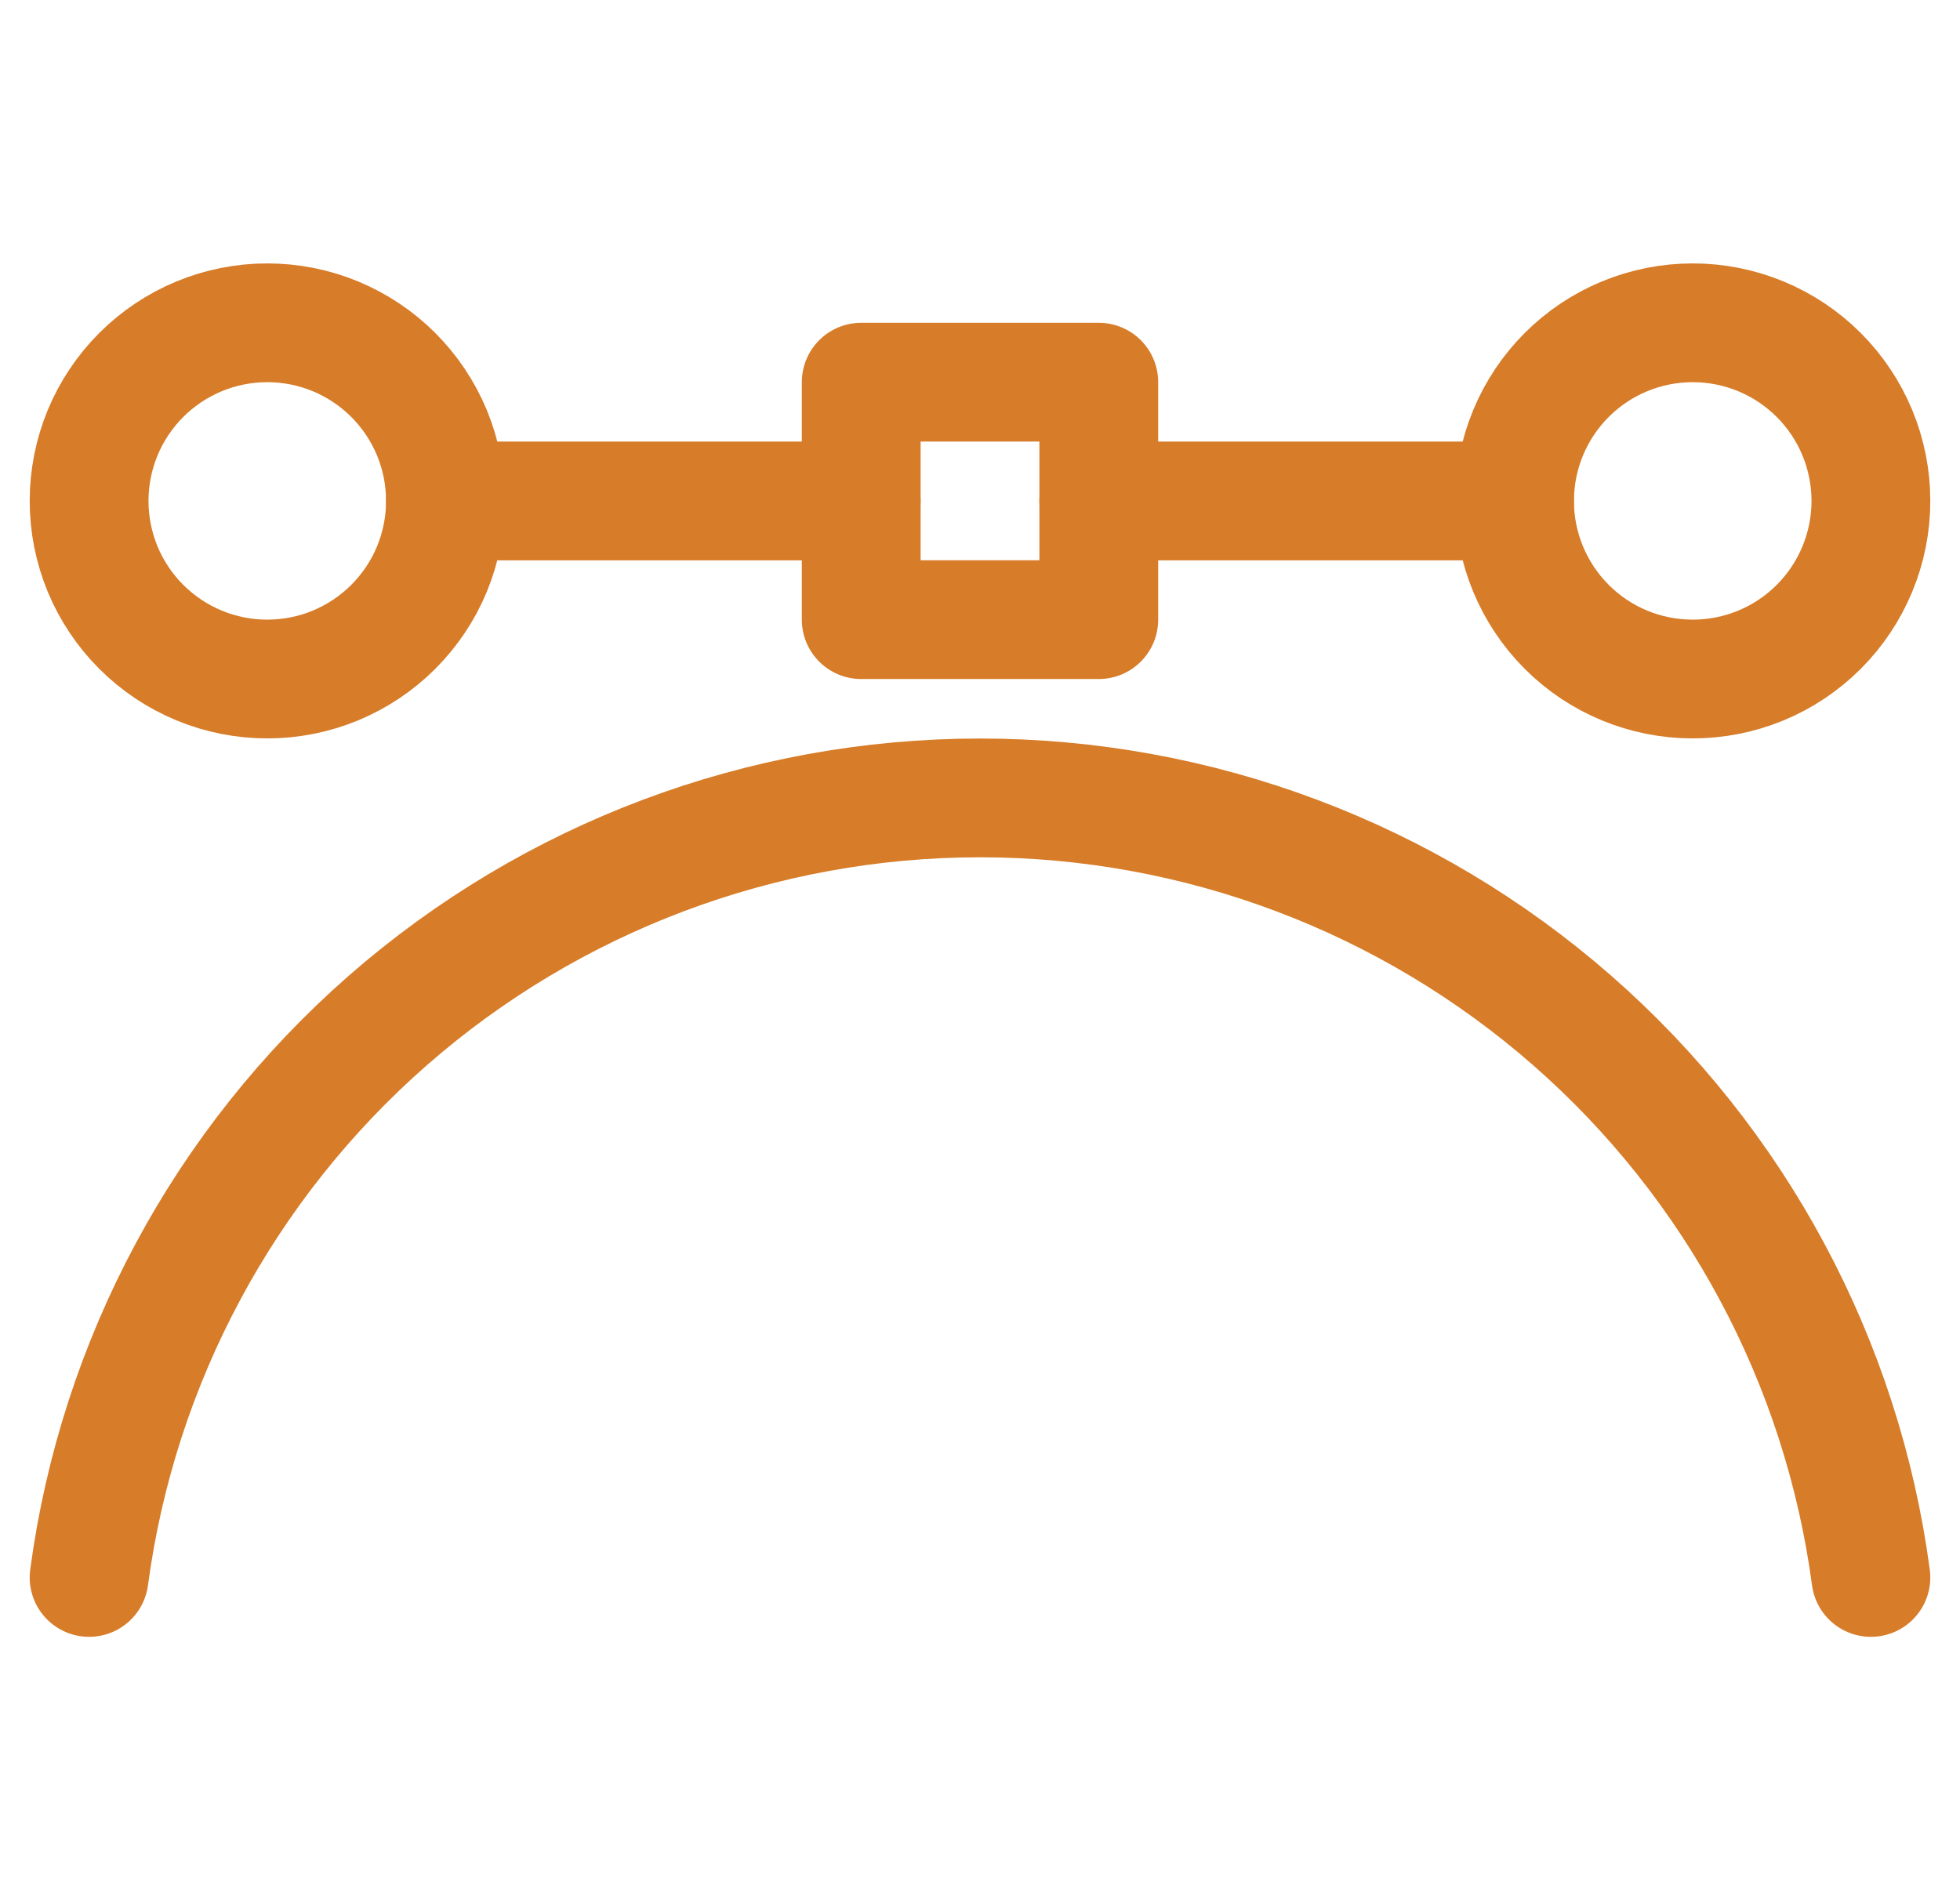
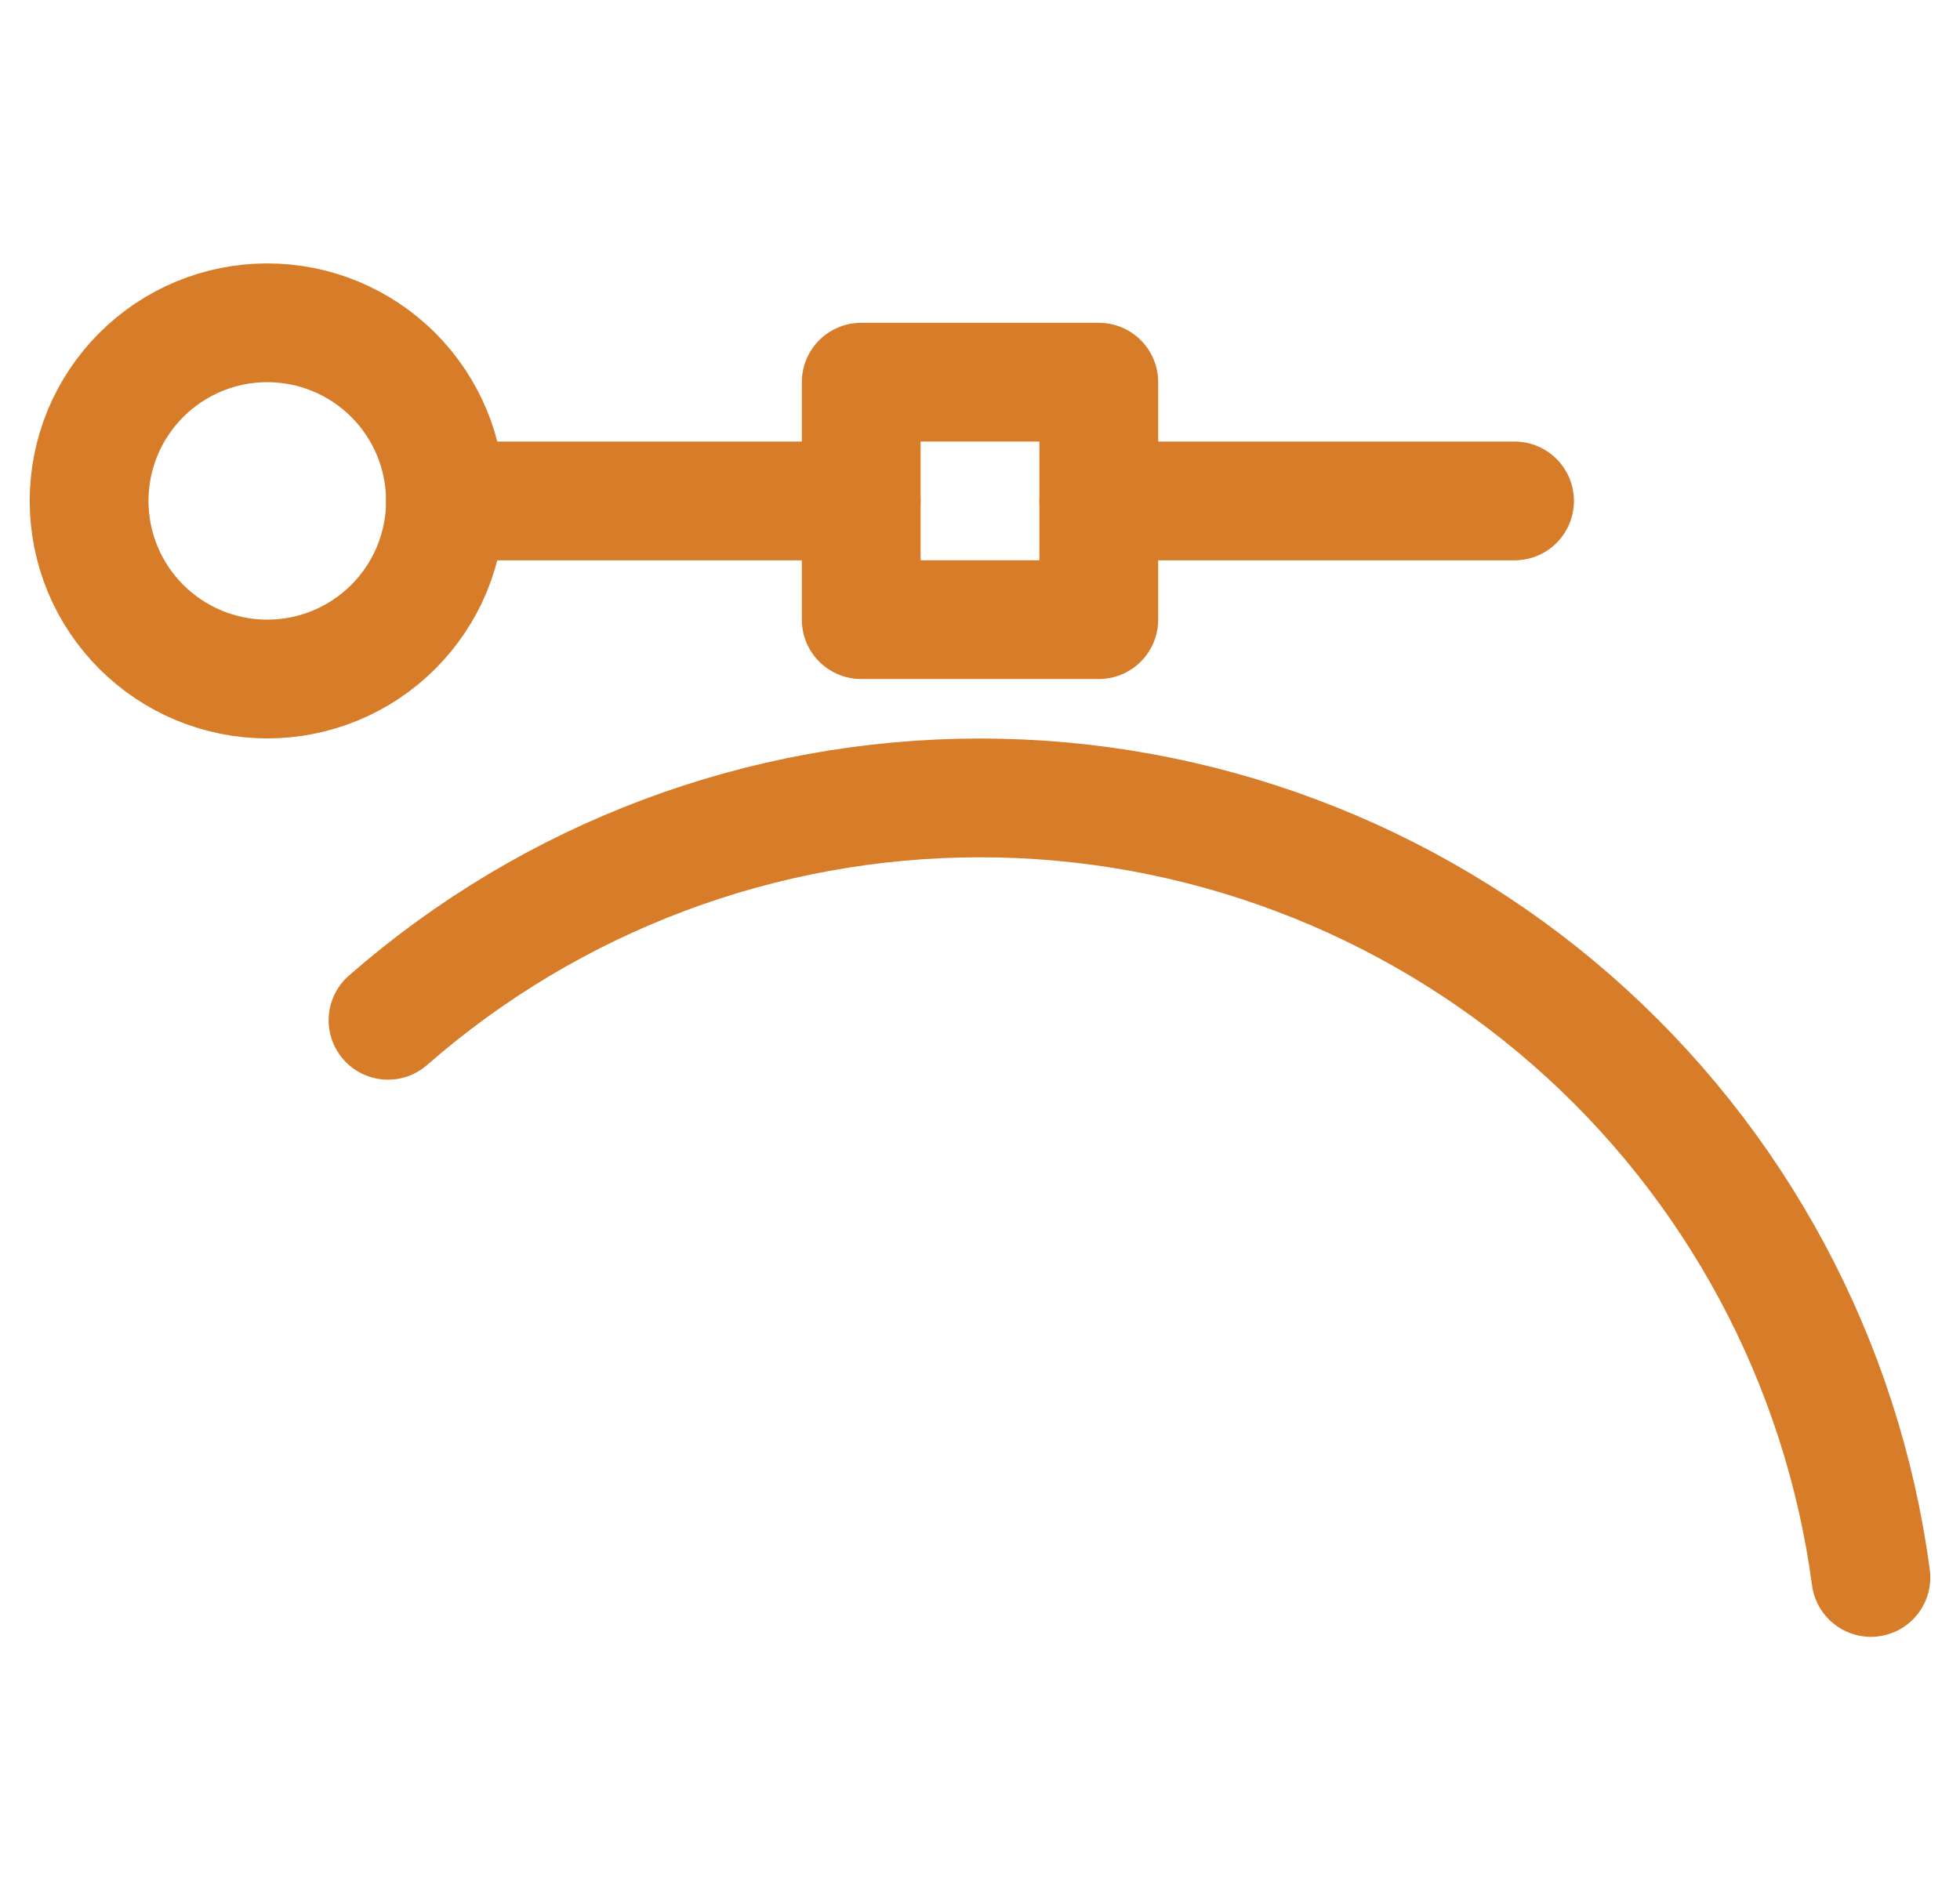
<svg xmlns="http://www.w3.org/2000/svg" width="33" height="32" viewBox="0 0 33 32" fill="none">
  <g clip-path="url(#clip0_1001_924)">
    <path d="M1.5 8.436C1.5 8.83 1.578 9.22 1.728 9.584C1.879 9.948 2.1 10.278 2.379 10.557C2.657 10.835 2.988 11.056 3.352 11.207C3.716 11.358 4.106 11.435 4.5 11.435C4.894 11.435 5.284 11.358 5.648 11.207C6.012 11.056 6.343 10.835 6.621 10.557C6.9 10.278 7.121 9.948 7.272 9.584C7.422 9.22 7.5 8.83 7.5 8.436C7.5 8.042 7.422 7.651 7.272 7.287C7.121 6.924 6.9 6.593 6.621 6.314C6.343 6.036 6.012 5.815 5.648 5.664C5.284 5.513 4.894 5.436 4.5 5.436C4.106 5.436 3.716 5.513 3.352 5.664C2.988 5.815 2.657 6.036 2.379 6.314C2.1 6.593 1.879 6.924 1.728 7.287C1.578 7.651 1.5 8.042 1.5 8.436Z" stroke="#D77C28" stroke-width="2" stroke-linecap="round" stroke-linejoin="round" />
-     <path d="M25.5 8.436C25.5 9.231 25.816 9.994 26.379 10.557C26.941 11.12 27.704 11.435 28.5 11.435C29.296 11.435 30.059 11.12 30.621 10.557C31.184 9.994 31.5 9.231 31.5 8.436C31.5 7.64 31.184 6.877 30.621 6.314C30.059 5.752 29.296 5.436 28.5 5.436C27.704 5.436 26.941 5.752 26.379 6.314C25.816 6.877 25.5 7.64 25.5 8.436Z" stroke="#D77C28" stroke-width="2" stroke-linecap="round" stroke-linejoin="round" />
    <path d="M18.5 8.436H25.5" stroke="#D77C28" stroke-width="2" stroke-linecap="round" stroke-linejoin="round" />
    <path d="M7.5 8.436H14.5" stroke="#D77C28" stroke-width="2" stroke-linecap="round" stroke-linejoin="round" />
    <path d="M14.5 6.436H18.5V10.435H14.5V6.436Z" stroke="#D77C28" stroke-width="2" stroke-linecap="round" stroke-linejoin="round" />
-     <path d="M31.5 26.565C31.014 22.931 29.226 19.597 26.467 17.182C23.708 14.768 20.166 13.437 16.5 13.437C12.834 13.437 9.292 14.768 6.533 17.182C3.774 19.597 1.986 22.931 1.5 26.565" stroke="#D77C28" stroke-width="2" stroke-linecap="round" stroke-linejoin="round" />
+     <path d="M31.5 26.565C31.014 22.931 29.226 19.597 26.467 17.182C23.708 14.768 20.166 13.437 16.5 13.437C12.834 13.437 9.292 14.768 6.533 17.182" stroke="#D77C28" stroke-width="2" stroke-linecap="round" stroke-linejoin="round" />
  </g>
  <defs>
    <clipPath id="clip0_1001_924">
      <rect width="32" height="32" fill="white" transform="translate(0.5)" />
    </clipPath>
  </defs>
</svg>